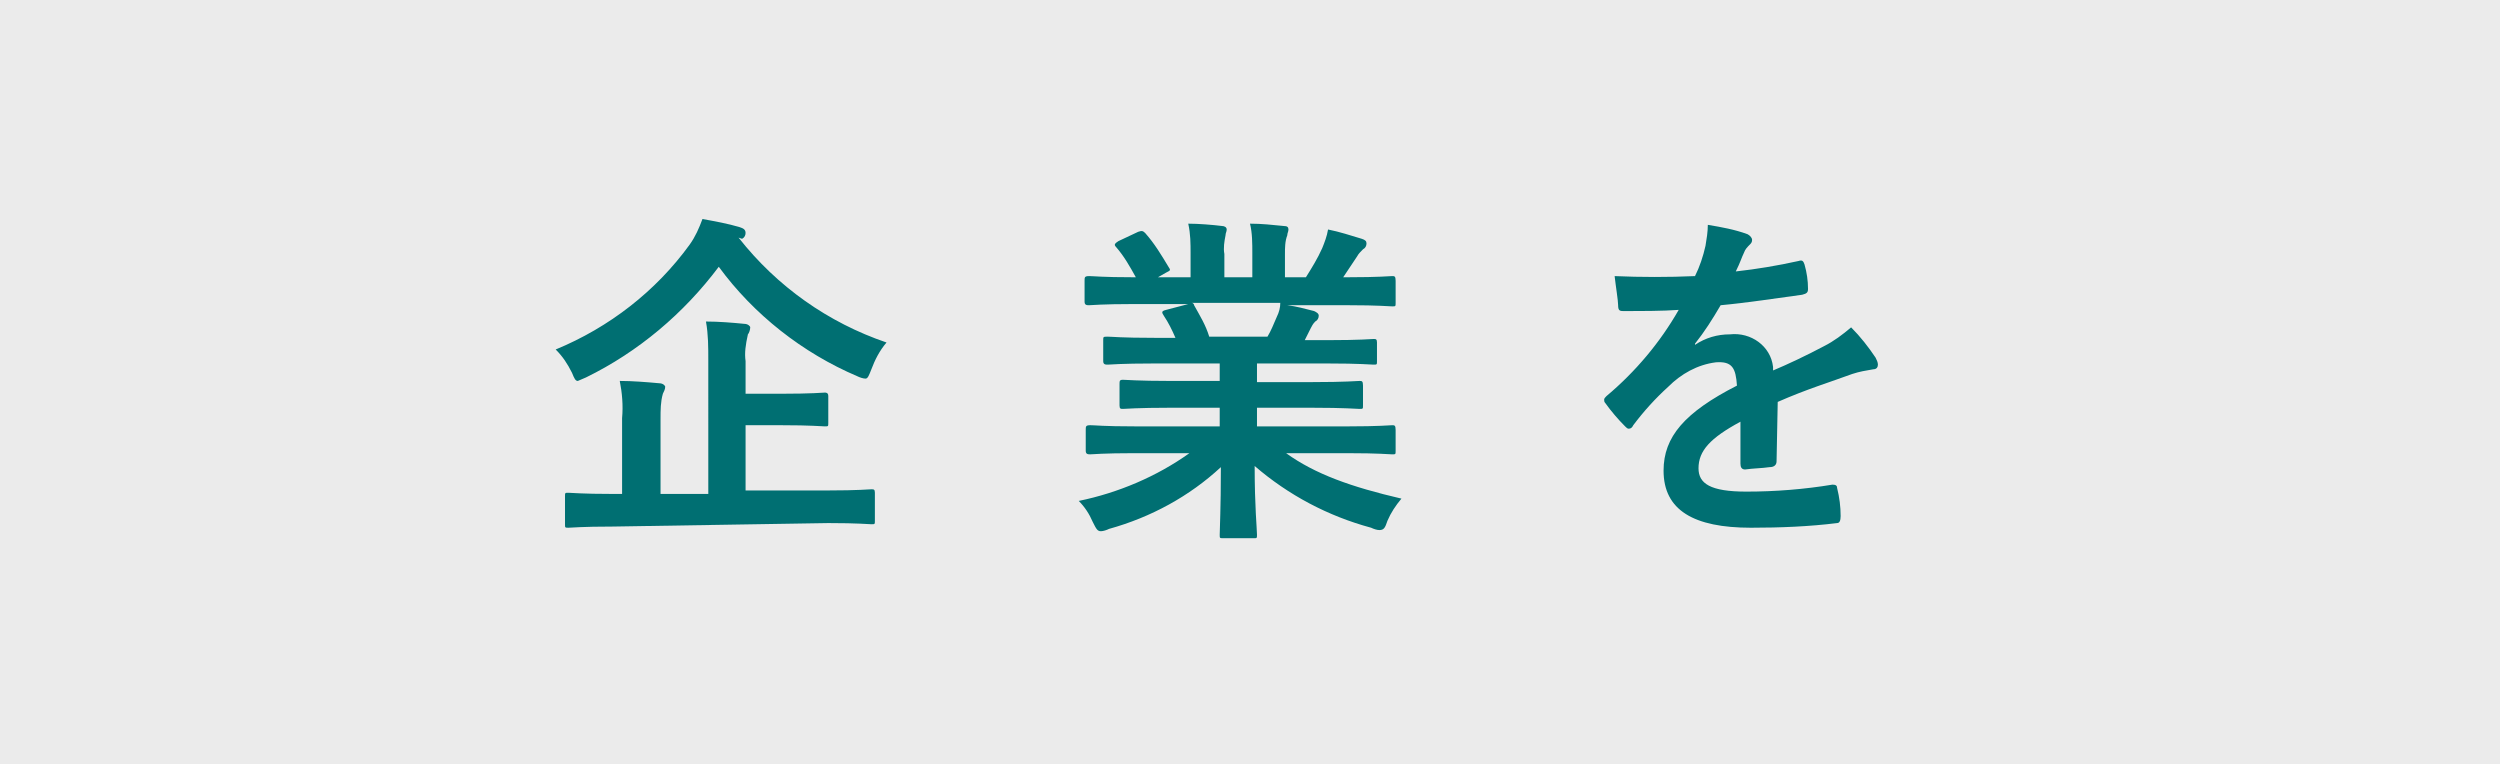
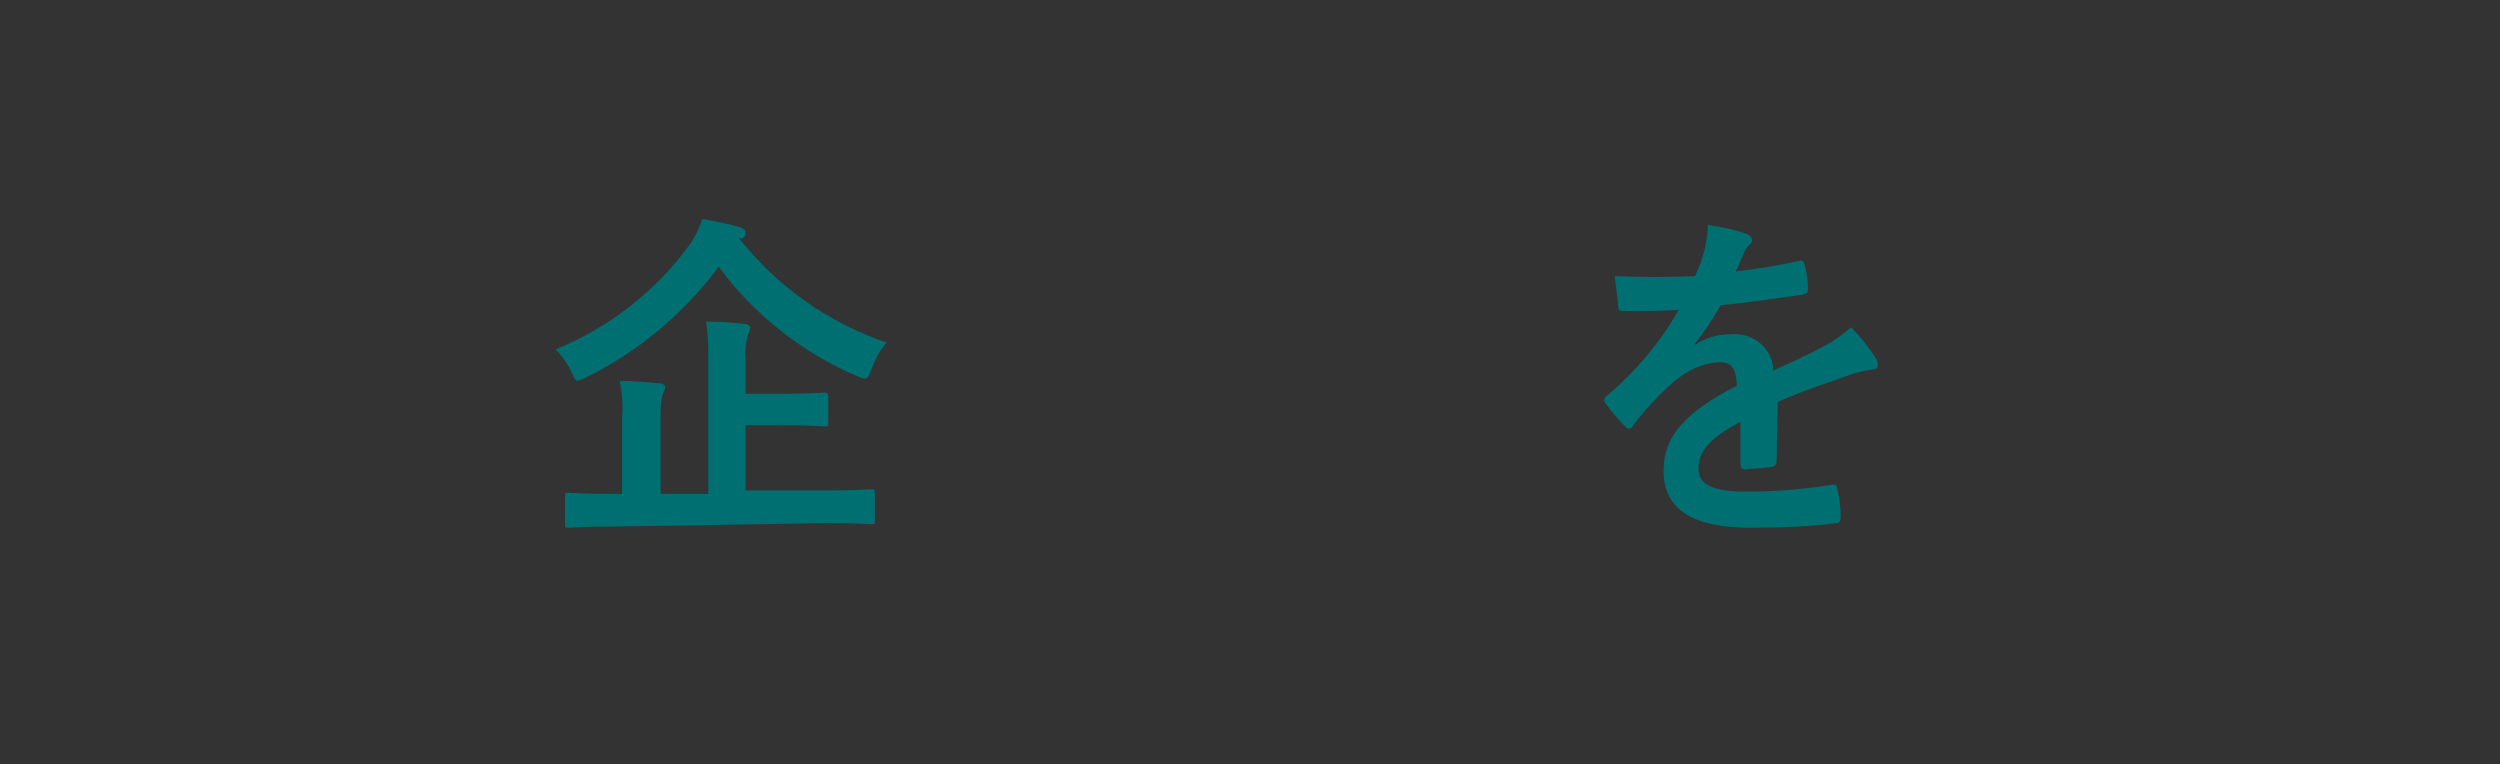
<svg xmlns="http://www.w3.org/2000/svg" version="1.1" id="レイヤー_1" x="0px" y="0px" width="214.6px" height="65.6px" viewBox="0 0 214.6 65.6" style="enable-background:new 0 0 214.6 65.6;" xml:space="preserve">
  <rect x="0" y="0" width="214.6" height="65.6" fill="#333333" stroke="none" />
  <style type="text/css">
	.st0{opacity:0.9;fill:#FFFFFF;enable-background:new    ;}
	.st1{fill:#006F72;}
</style>
  <g id="レイヤー_2_1_">
    <g id="コンテンツ">
-       <rect class="st0" width="214.6" height="65.6" />
      <path class="st1" d="M63.4,20.4c3.3,4.2,7.7,7.3,12.7,9c-0.6,0.7-1,1.5-1.3,2.3c-0.2,0.5-0.3,0.8-0.5,0.8c-0.2,0-0.5-0.1-0.7-0.2    c-4.7-2-8.9-5.3-11.9-9.4c-3,4-6.9,7.3-11.4,9.5c-0.2,0.1-0.5,0.2-0.7,0.3c-0.2,0-0.3-0.2-0.5-0.7c-0.4-0.8-0.8-1.4-1.4-2    c4.6-1.9,8.6-5,11.5-9c0.5-0.7,0.8-1.4,1.1-2.2c1.1,0.2,2.2,0.4,3.2,0.7c0.3,0.1,0.5,0.2,0.5,0.5c0,0.2-0.1,0.4-0.3,0.5L63.4,20.4    z M52.6,45.2c-2.7,0-3.5,0.1-3.8,0.1s-0.3,0-0.3-0.3v-2.4c0-0.3,0-0.3,0.3-0.3s1.1,0.1,3.8,0.1h0.8v-6.5c0.1-1.1,0-2.2-0.2-3.2    c1.1,0,2.3,0.1,3.4,0.2c0.3,0,0.5,0.2,0.5,0.3c0,0.2-0.1,0.4-0.2,0.6c-0.2,0.7-0.2,1.4-0.2,2.2v6.4h4.1V30.9c0-1.1,0-2.2-0.2-3.3    c1.1,0,2.3,0.1,3.3,0.2c0.3,0,0.5,0.2,0.5,0.3c0,0.2-0.1,0.5-0.2,0.6C64,29.6,63.9,30.3,64,31v2.8h3c2.7,0,3.7-0.1,3.8-0.1    s0.3,0,0.3,0.3v2.3c0,0.3,0,0.3-0.3,0.3s-1.1-0.1-3.8-0.1h-3v5.6h7.1c2.6,0,3.5-0.1,3.7-0.1s0.3,0,0.3,0.3v2.4    c0,0.3,0,0.3-0.3,0.3s-1.1-0.1-3.7-0.1L52.6,45.2z" />
-       <path class="st1" d="M97.4,38.9c-2.7,0-3.6,0.1-3.8,0.1s-0.4,0-0.4-0.3v-1.8c0-0.3,0-0.4,0.4-0.4s1.1,0.1,3.8,0.1h7.3V35h-4.2    c-2.9,0-3.9,0.1-4.1,0.1s-0.3,0-0.3-0.3V33c0-0.3,0-0.4,0.3-0.4s1.2,0.1,4.1,0.1h4.2v-1.5h-5.6c-2.9,0-3.8,0.1-4,0.1    s-0.4,0-0.4-0.3v-1.8c0-0.3,0-0.3,0.4-0.3s1.1,0.1,4,0.1h1.8c-0.3-0.7-0.6-1.3-1-1.9c-0.2-0.3-0.2-0.4,0.2-0.5l1.9-0.5h-4.7    c-2.7,0-3.6,0.1-3.8,0.1s-0.4,0-0.4-0.3v-1.8c0-0.3,0-0.4,0.4-0.4s1.1,0.1,3.8,0.1h0.2c-0.5-0.9-1-1.8-1.7-2.6    c-0.2-0.2-0.1-0.3,0.2-0.5l1.7-0.8c0.3-0.1,0.4-0.1,0.6,0.1c0.8,0.9,1.4,1.9,2,2.9c0.2,0.3,0.2,0.3-0.2,0.5l-0.7,0.4h2.8v-2    c0-0.9,0-1.7-0.2-2.6c0.9,0,2.1,0.1,2.9,0.2c0.2,0,0.4,0.1,0.4,0.3c0,0.2-0.1,0.3-0.1,0.5c-0.1,0.5-0.2,1.1-0.1,1.6v2h2.4v-2    c0-0.9,0-1.8-0.2-2.6c1,0,1.9,0.1,2.9,0.2c0.3,0,0.4,0.1,0.4,0.3c0,0.2-0.1,0.3-0.1,0.5c-0.2,0.5-0.2,1.1-0.2,1.6v2h1.8    c0.5-0.8,1-1.6,1.4-2.5c0.2-0.5,0.4-1,0.5-1.6c1,0.2,1.9,0.5,2.9,0.8c0.3,0.1,0.4,0.2,0.4,0.4s-0.1,0.4-0.3,0.5    c-0.2,0.2-0.4,0.4-0.5,0.6c-0.4,0.6-0.8,1.2-1.2,1.8h0.4c2.7,0,3.6-0.1,3.8-0.1s0.3,0,0.3,0.4v1.9c0,0.3,0,0.3-0.3,0.3    s-1.1-0.1-3.8-0.1h-5.2c0.8,0.1,1.5,0.3,2.3,0.5c0.2,0.1,0.4,0.2,0.4,0.4c0,0.2-0.1,0.4-0.3,0.5c-0.2,0.2-0.3,0.4-0.4,0.6l-0.5,1    h1.9c2.9,0,3.8-0.1,4-0.1s0.3,0,0.3,0.3V31c0,0.3,0,0.3-0.3,0.3s-1.1-0.1-4-0.1h-6v1.6h4.7c2.9,0,3.9-0.1,4.1-0.1s0.3,0,0.3,0.4    v1.7c0,0.3,0,0.3-0.3,0.3s-1.2-0.1-4.1-0.1h-4.7v1.6h7.8c2.7,0,3.6-0.1,3.8-0.1s0.3,0,0.3,0.4v1.8c0,0.3,0,0.3-0.3,0.3    s-1.1-0.1-3.8-0.1h-5.3c2.5,1.8,5.6,2.9,9.9,3.9c-0.5,0.6-0.9,1.2-1.2,1.9c-0.2,0.6-0.3,0.8-0.7,0.8c-0.2,0-0.5-0.1-0.7-0.2    c-3.7-1-7.1-2.8-10-5.3c0,3.5,0.2,5.4,0.2,5.9c0,0.3,0,0.3-0.3,0.3H105c-0.3,0-0.3,0-0.3-0.3c0-0.5,0.1-2.2,0.1-5.8    c-2.7,2.5-6,4.3-9.6,5.3c-0.2,0.1-0.5,0.2-0.7,0.2c-0.3,0-0.4-0.2-0.7-0.8c-0.3-0.7-0.7-1.3-1.2-1.8c3.4-0.7,6.7-2.1,9.5-4.1    L97.4,38.9z M108.8,28.9c0.3-0.5,0.5-1,0.8-1.7c0.2-0.4,0.3-0.8,0.3-1.2h-7.6c0.1,0,0.2,0.1,0.2,0.2c0.5,0.9,1,1.7,1.3,2.7    L108.8,28.9z" />
      <path class="st1" d="M152.5,39.6c0,0.3-0.2,0.5-0.6,0.5c-0.7,0.1-1.4,0.1-2.1,0.2c-0.3,0-0.4-0.2-0.4-0.5c0-1.1,0-2.6,0-3.6    c-2.6,1.4-3.6,2.5-3.6,4c0,1.3,1,2,4.1,2c2.5,0,5-0.2,7.4-0.6c0.3,0,0.4,0.1,0.4,0.3c0.2,0.8,0.3,1.6,0.3,2.4    c0,0.4-0.1,0.6-0.3,0.6c-2.4,0.3-4.9,0.4-7.4,0.4c-4.9,0-7.5-1.5-7.5-4.9c0-2.9,1.8-5,6.3-7.3c-0.1-1.5-0.4-2.1-1.8-2    c-1.6,0.2-3,1-4.1,2.1c-1.1,1-2.1,2.1-3,3.3c-0.1,0.2-0.2,0.3-0.4,0.3c-0.1,0-0.2-0.1-0.3-0.2c-0.6-0.6-1.2-1.3-1.7-2    c-0.1-0.1-0.1-0.2-0.1-0.3c0-0.1,0.1-0.2,0.2-0.3c2.5-2.1,4.6-4.6,6.2-7.4c-1.4,0.1-3,0.1-4.8,0.1c-0.3,0-0.4-0.1-0.4-0.5    s-0.2-1.6-0.3-2.5c2.3,0.1,4.6,0.1,6.9,0c0.4-0.8,0.7-1.7,0.9-2.6c0.1-0.6,0.2-1.2,0.2-1.8c1.2,0.2,2.3,0.4,3.4,0.8    c0.2,0.1,0.4,0.3,0.4,0.5c0,0.2-0.1,0.3-0.2,0.4c-0.2,0.2-0.4,0.4-0.5,0.7c-0.2,0.4-0.3,0.8-0.7,1.6c1.8-0.2,3.6-0.5,5.4-0.9    c0.3-0.1,0.4,0,0.5,0.3c0.2,0.7,0.3,1.4,0.3,2.1c0,0.3-0.1,0.4-0.5,0.5c-2.2,0.3-4.8,0.7-7,0.9c-0.7,1.2-1.4,2.3-2.2,3.3v0.1    c0.9-0.6,1.9-0.9,3-0.9c1.8-0.2,3.5,1,3.7,2.8c0,0.1,0,0.2,0,0.3c1.2-0.5,2.9-1.3,4.4-2.1c0.8-0.4,1.6-1,2.3-1.6    c0.8,0.8,1.5,1.7,2.1,2.6c0.1,0.2,0.2,0.4,0.2,0.6c0,0.2-0.1,0.4-0.4,0.4c-0.6,0.1-1.2,0.2-1.8,0.4c-1.9,0.7-3.9,1.3-6.4,2.4    L152.5,39.6z" />
    </g>
  </g>
</svg>